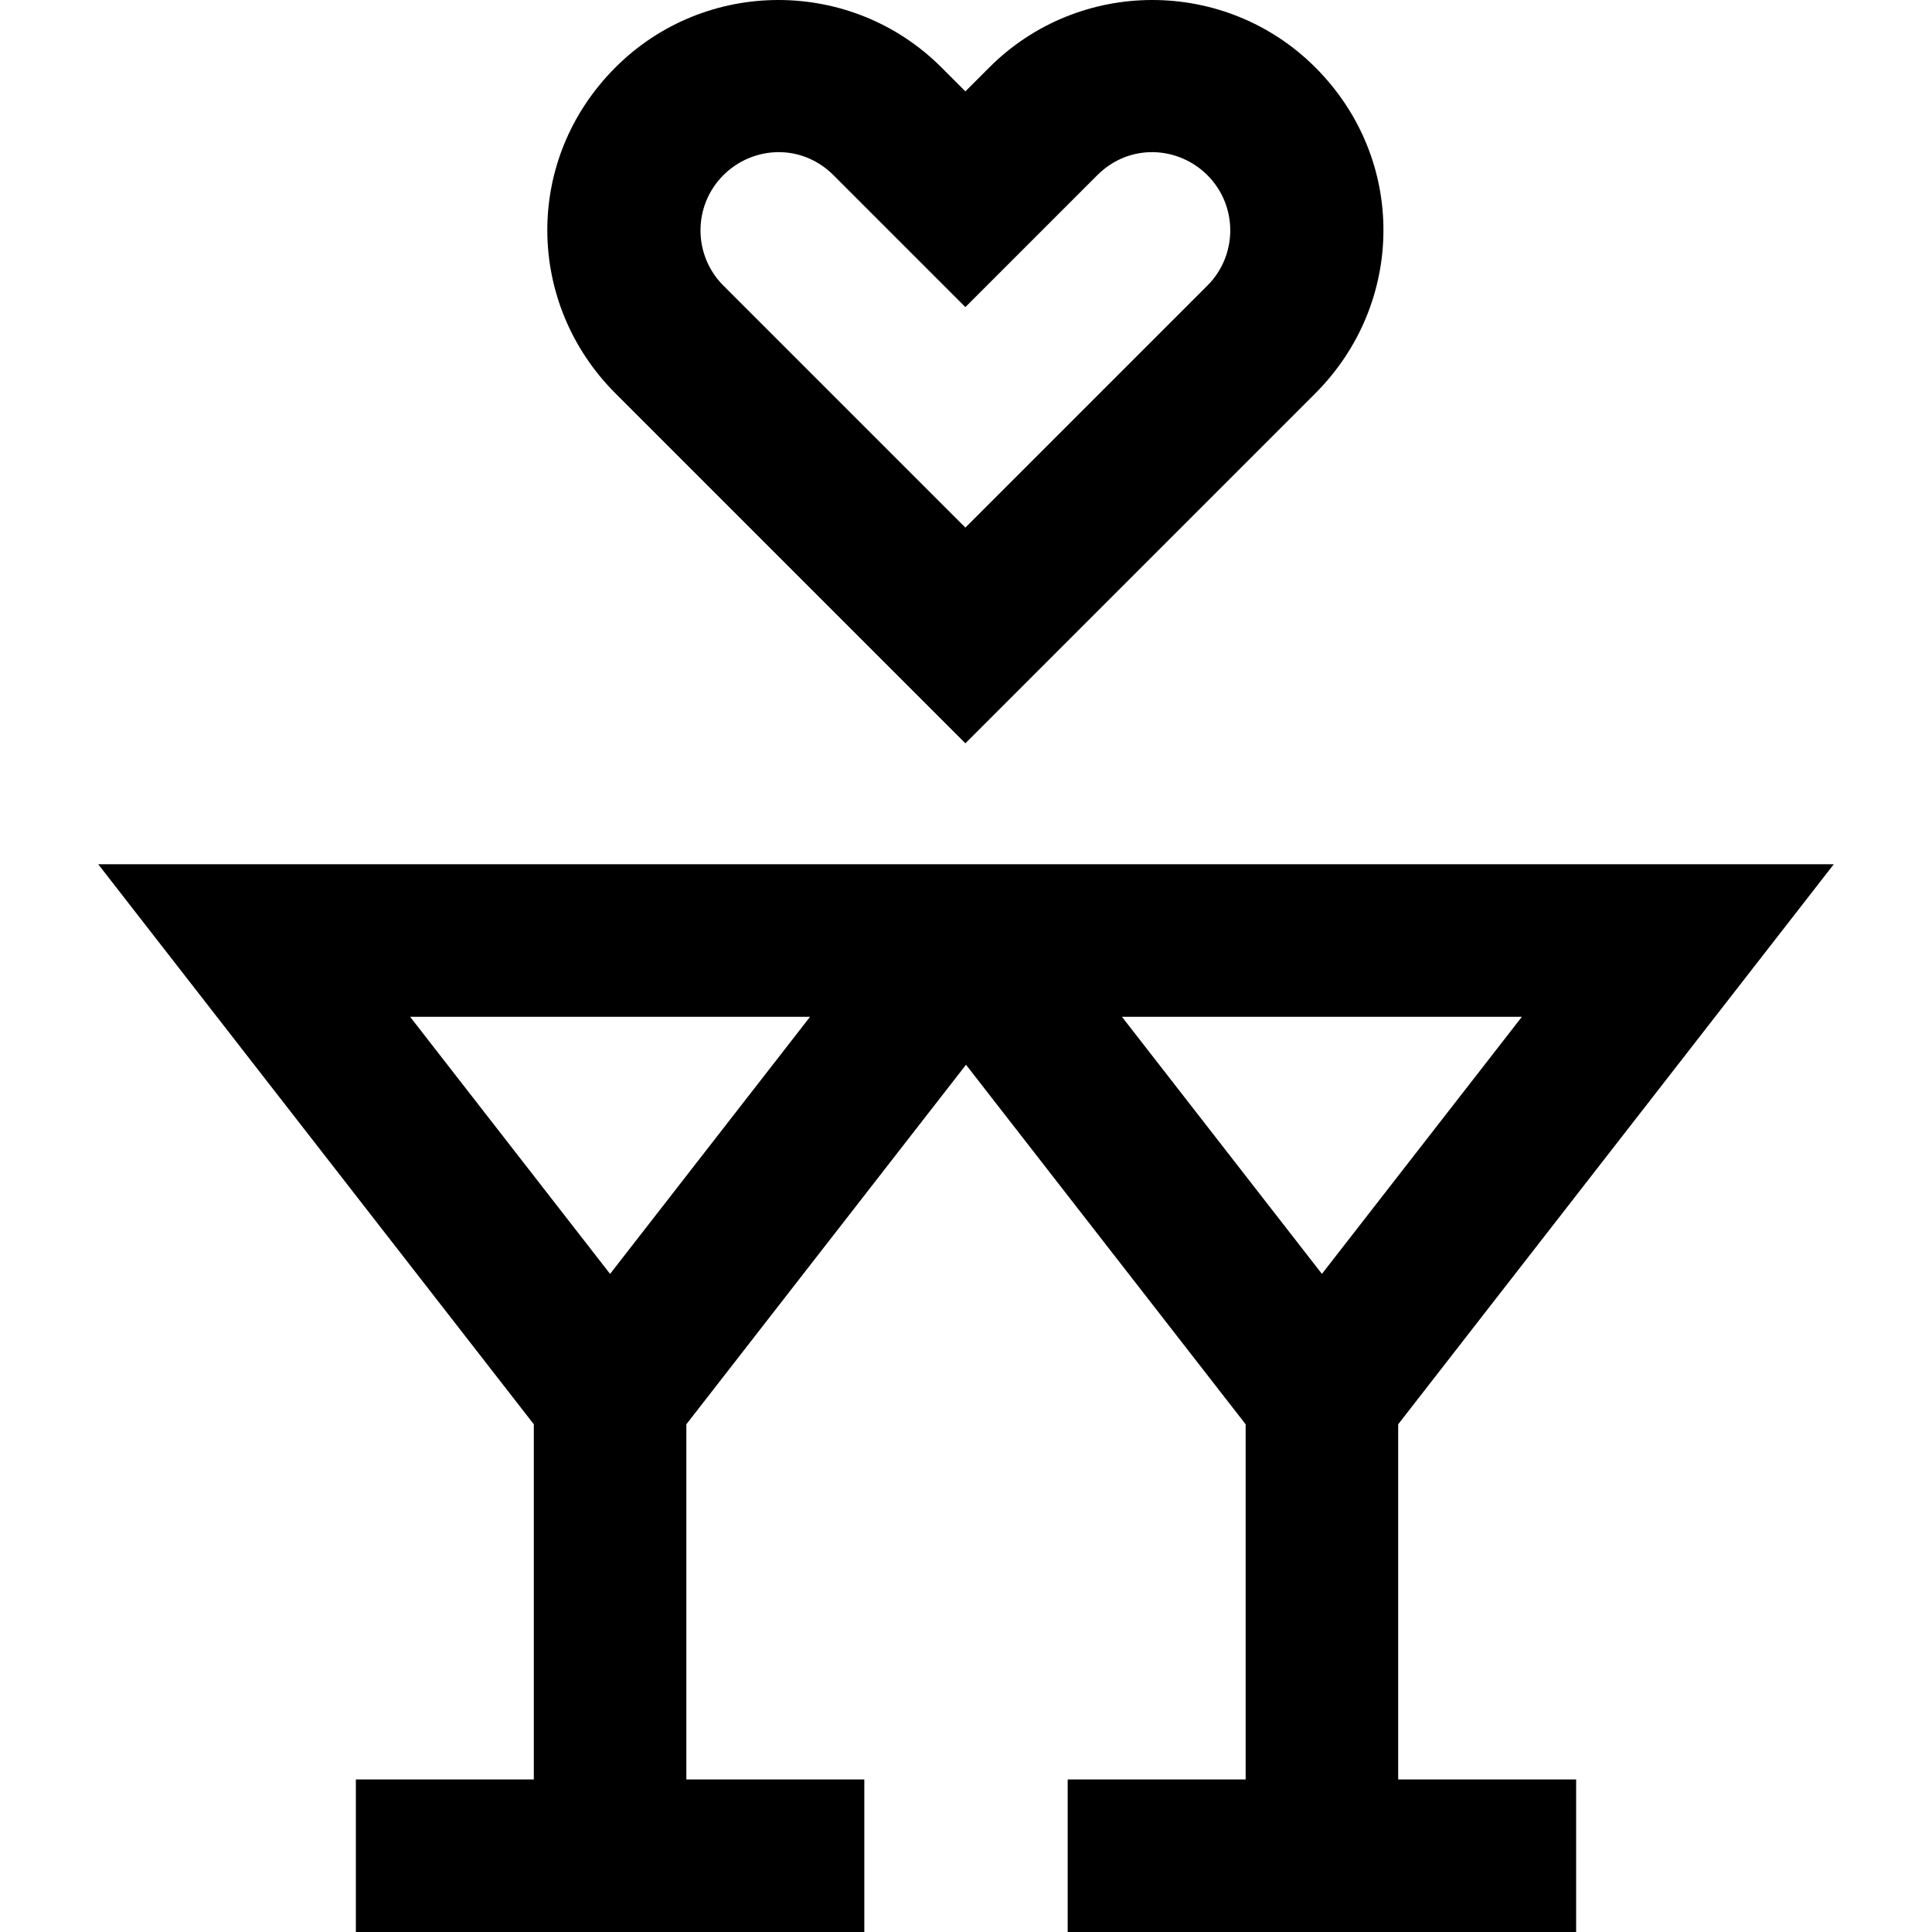
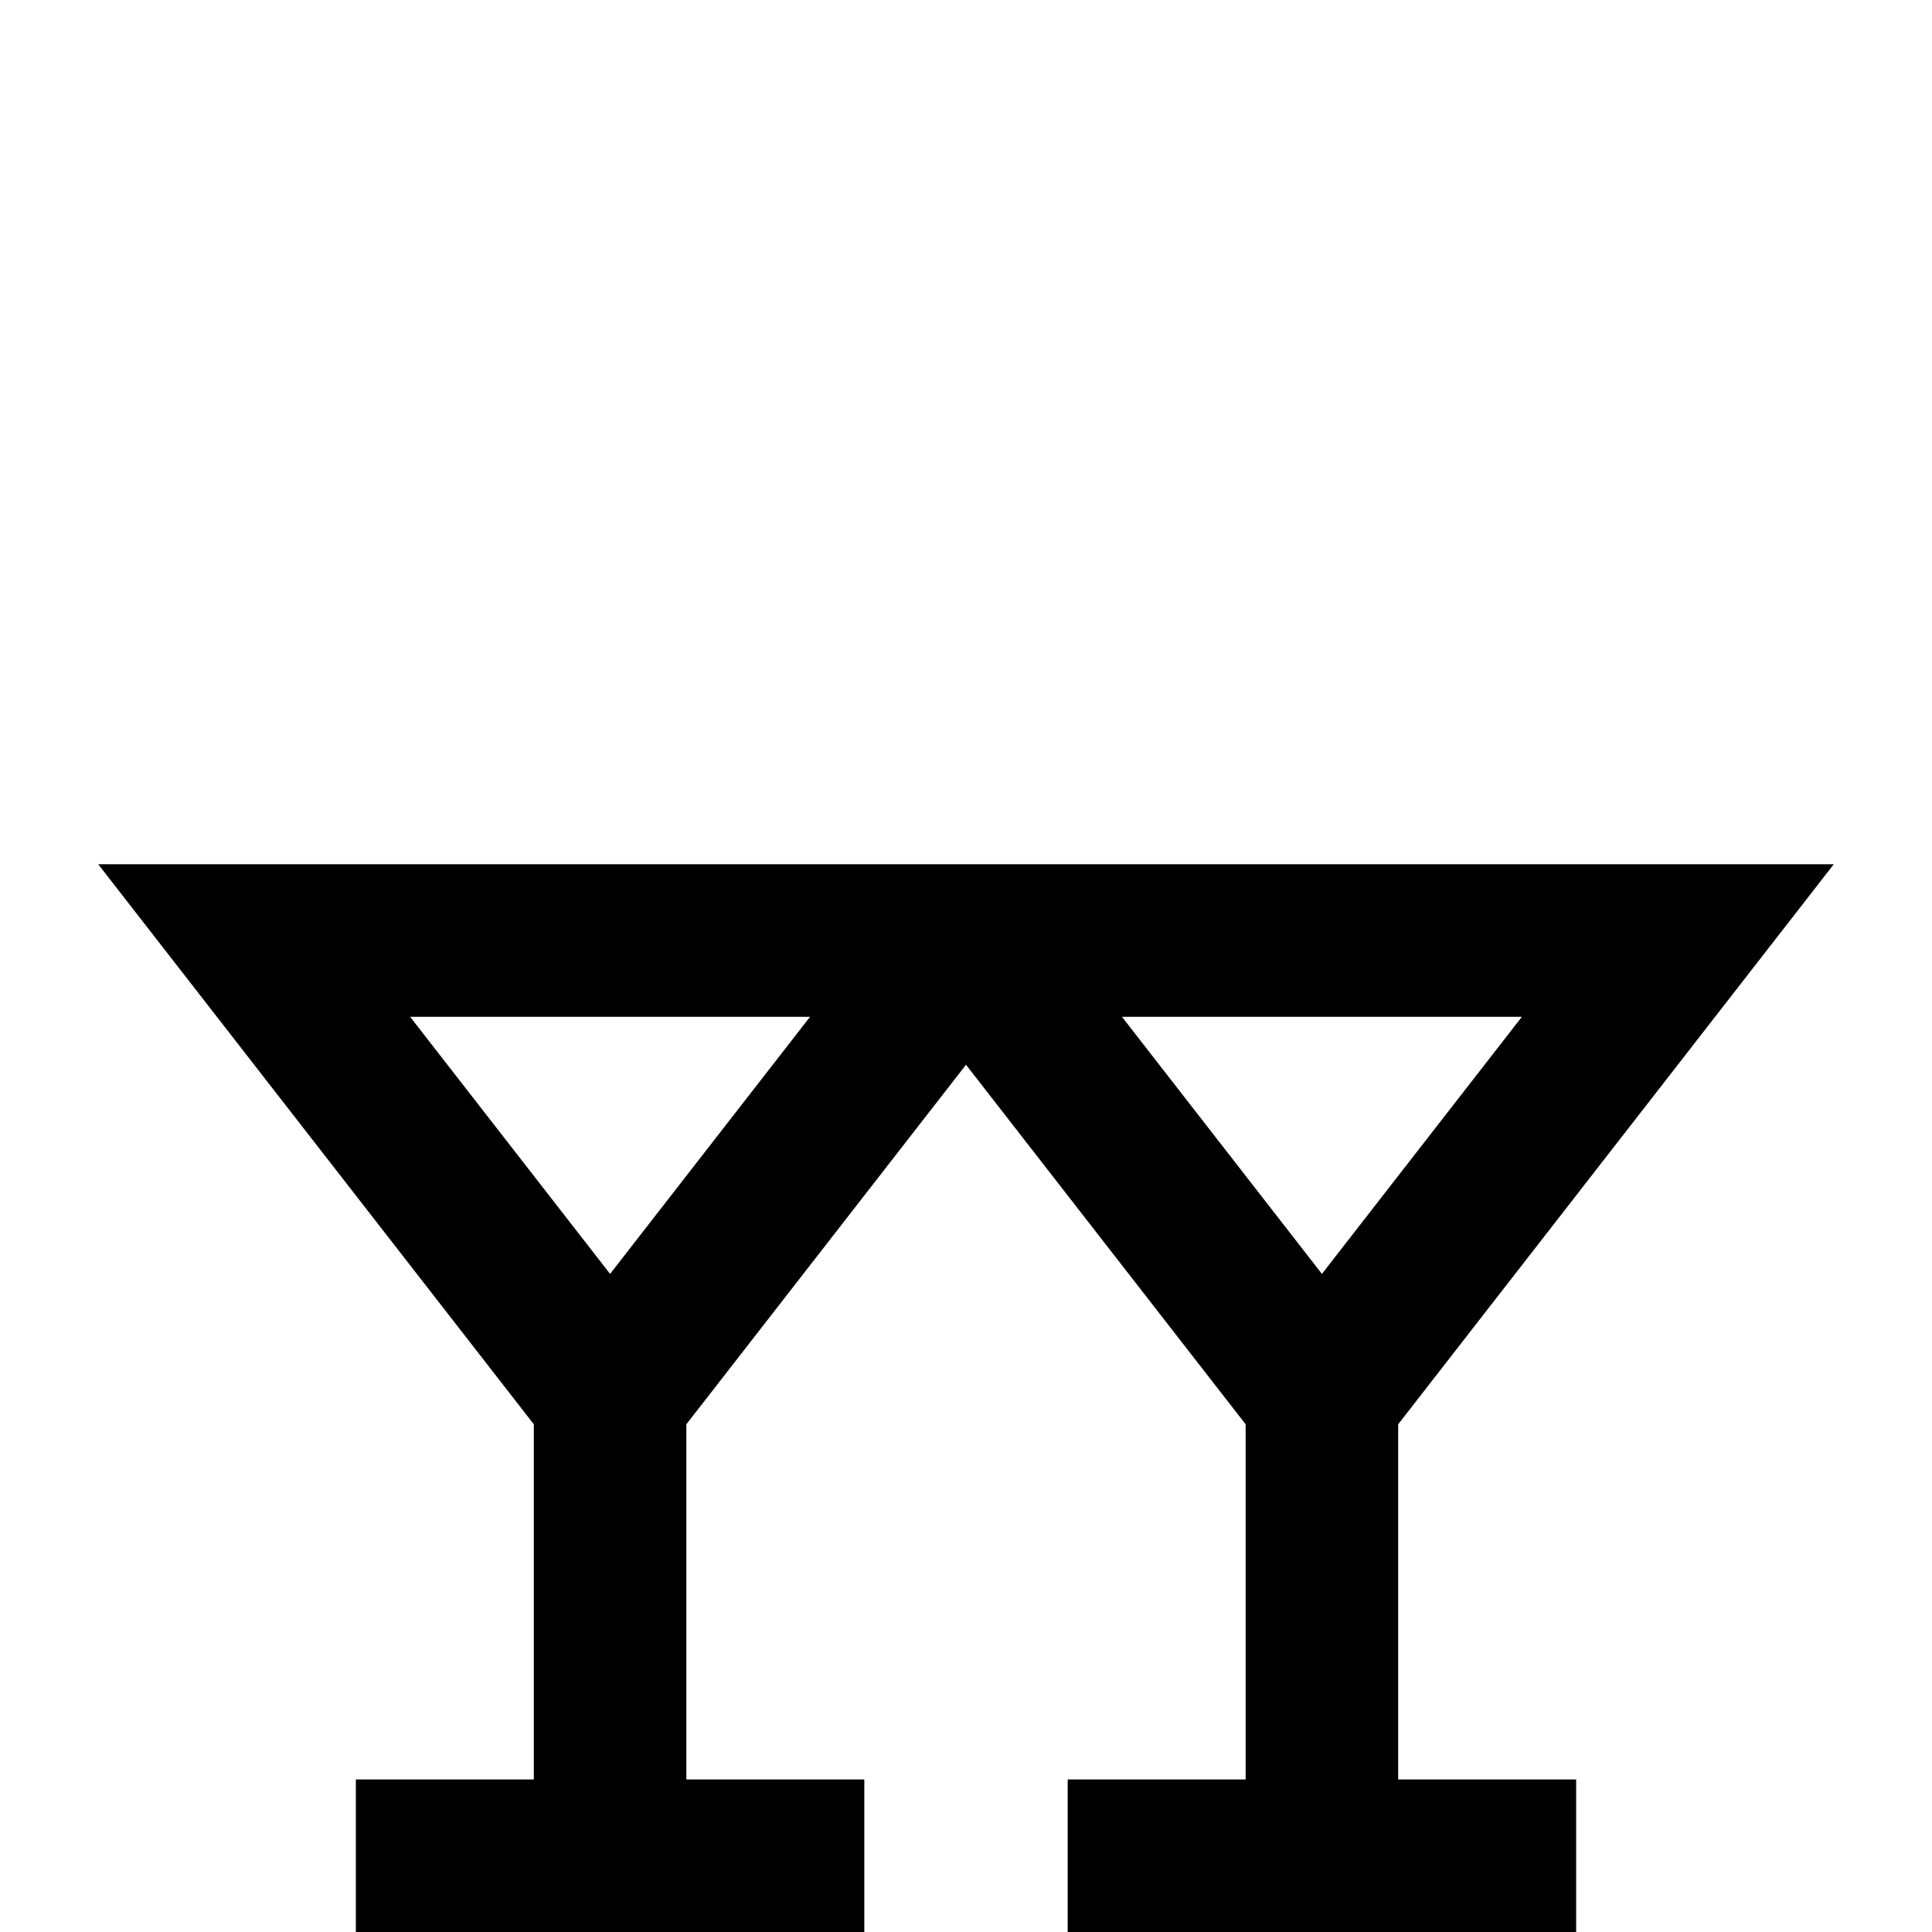
<svg xmlns="http://www.w3.org/2000/svg" fill="#000000" height="800px" width="800px" version="1.1" id="Layer_1" viewBox="0 0 512 512" xml:space="preserve">
  <g>
    <g>
      <path d="M370.532,377.452l115.435-148.415H26.032l115.435,148.415v94.124H94.307v40.423h134.744v-40.423H181.89v-94.124    L256,282.169l74.109,95.283v94.124h-47.16v40.423h134.744v-40.423h-47.16V377.452z M161.679,337.597l-52.995-68.138h105.99    L161.679,337.597z M297.326,269.46h105.99l-52.995,68.138L297.326,269.46z" />
    </g>
  </g>
  <g>
    <g>
-       <path d="M348.572,17.863c-23.816-23.816-62.567-23.817-86.385,0l-6.352,6.352l-6.352-6.352c-23.819-23.817-62.568-23.816-86.385,0    c-24.41,24.41-23.735,62.649,0,86.385l92.736,92.738l92.736-92.738C372.307,80.512,372.982,42.271,348.572,17.863z     M319.988,75.664l-64.153,64.153l-64.153-64.153c-8.056-8.056-8.056-21.163,0-29.219c7.775-7.775,20.67-8.549,29.219,0    l34.935,34.937l34.935-34.937c8.548-8.549,21.445-7.775,29.219,0C328.045,54.501,328.045,67.609,319.988,75.664z" />
-     </g>
+       </g>
  </g>
</svg>